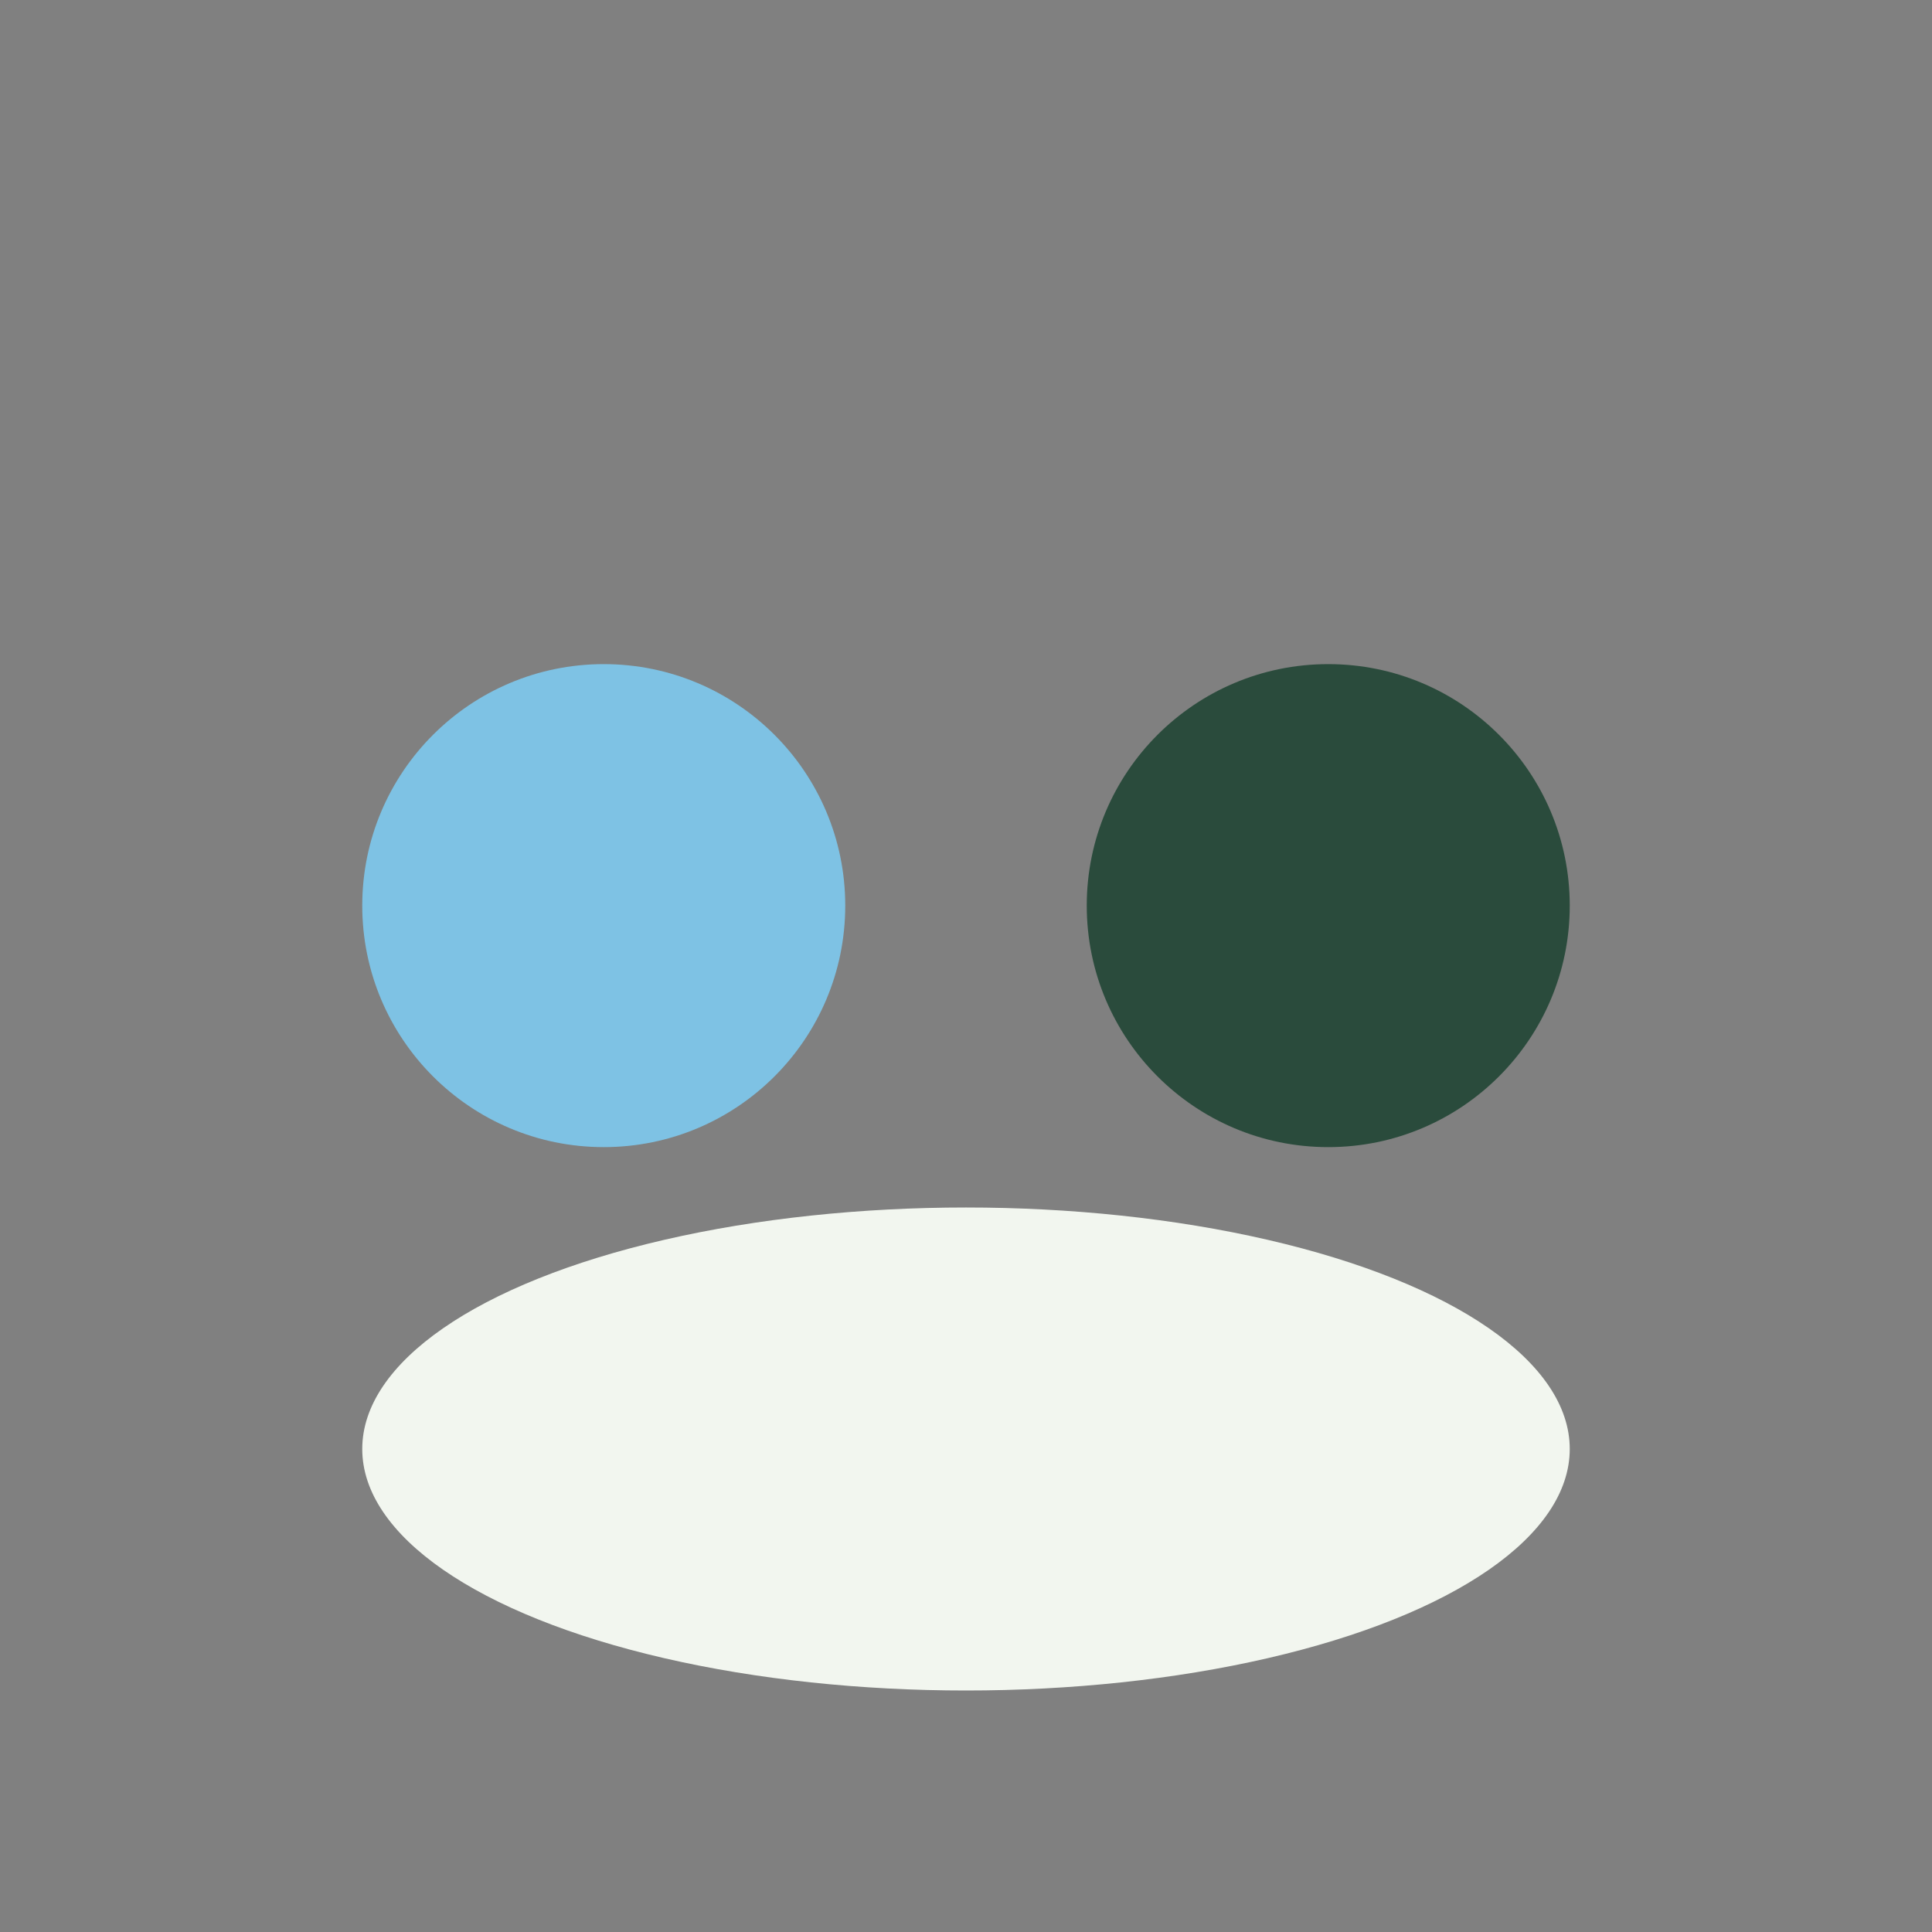
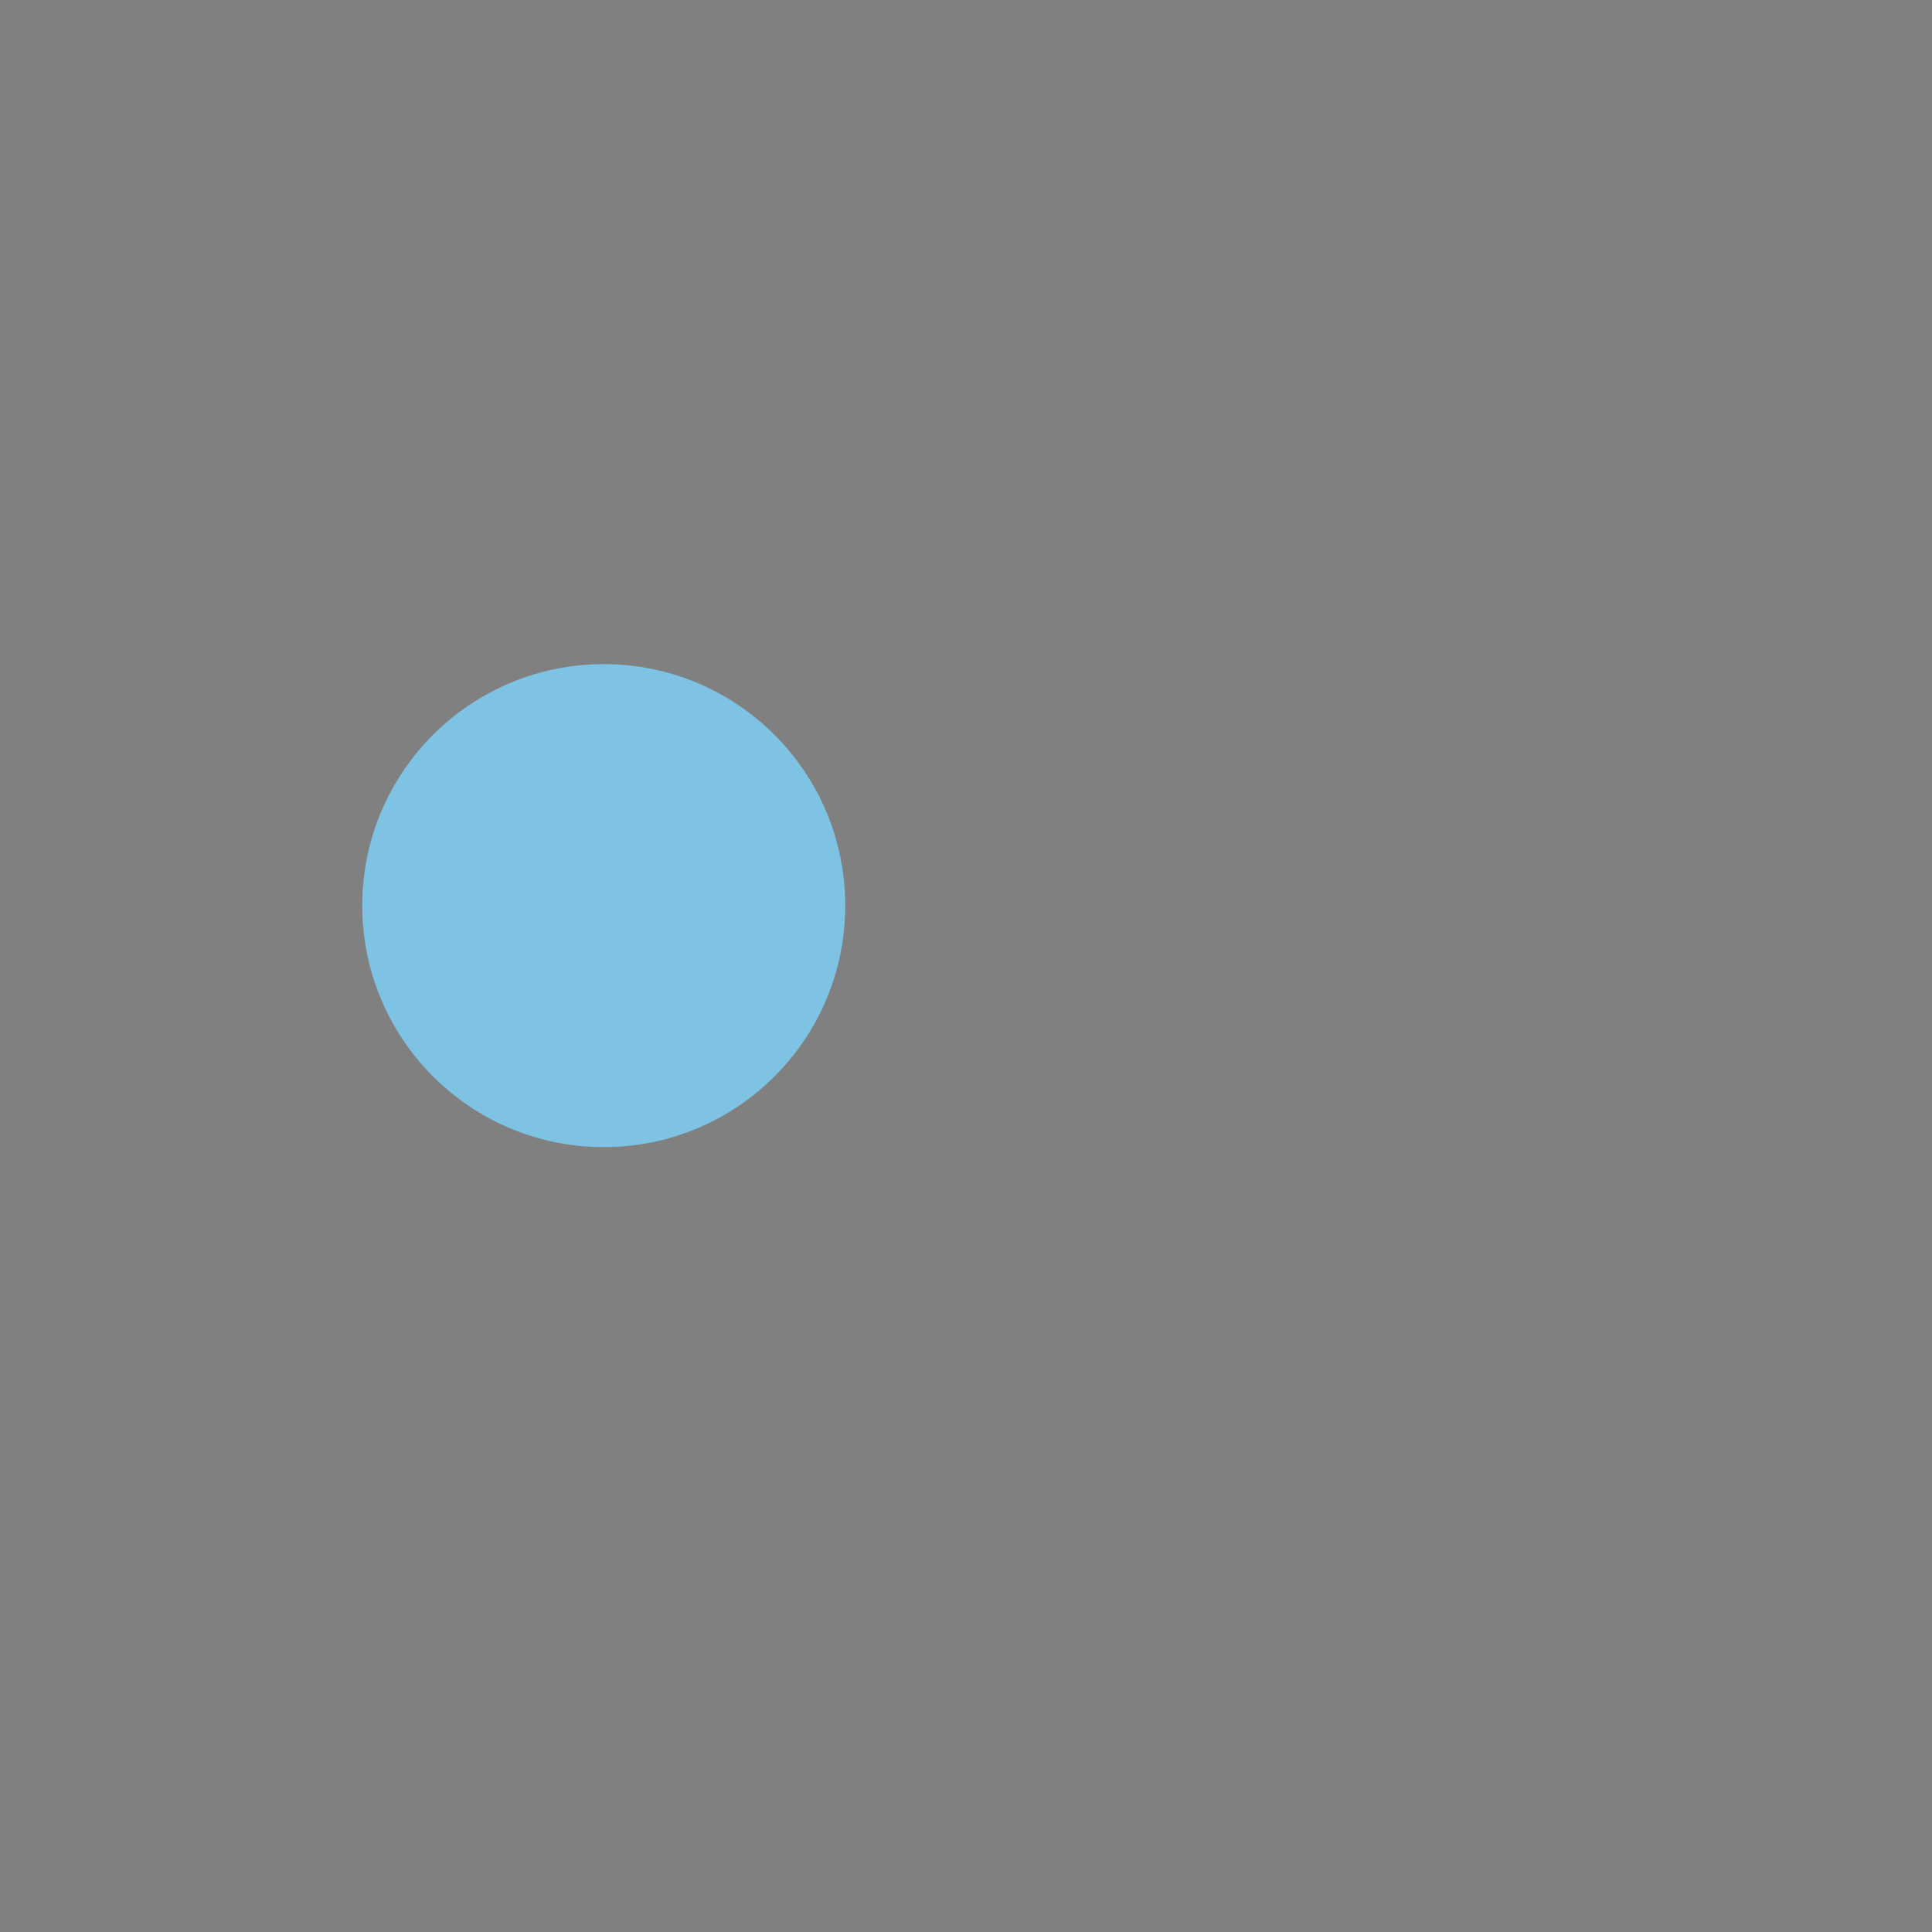
<svg xmlns="http://www.w3.org/2000/svg" width="32" height="32" viewBox="0 0 32 32">
  <rect x="0" y="0" width="32" height="32" fill="#808080" stroke="none" />
  <circle cx="10" cy="15" r="4" fill="#7EC2E4" />
-   <circle cx="22" cy="15" r="4" fill="#2A4B3C" />
-   <ellipse cx="16" cy="24" rx="10" ry="4" fill="#F2F6EF" />
</svg>